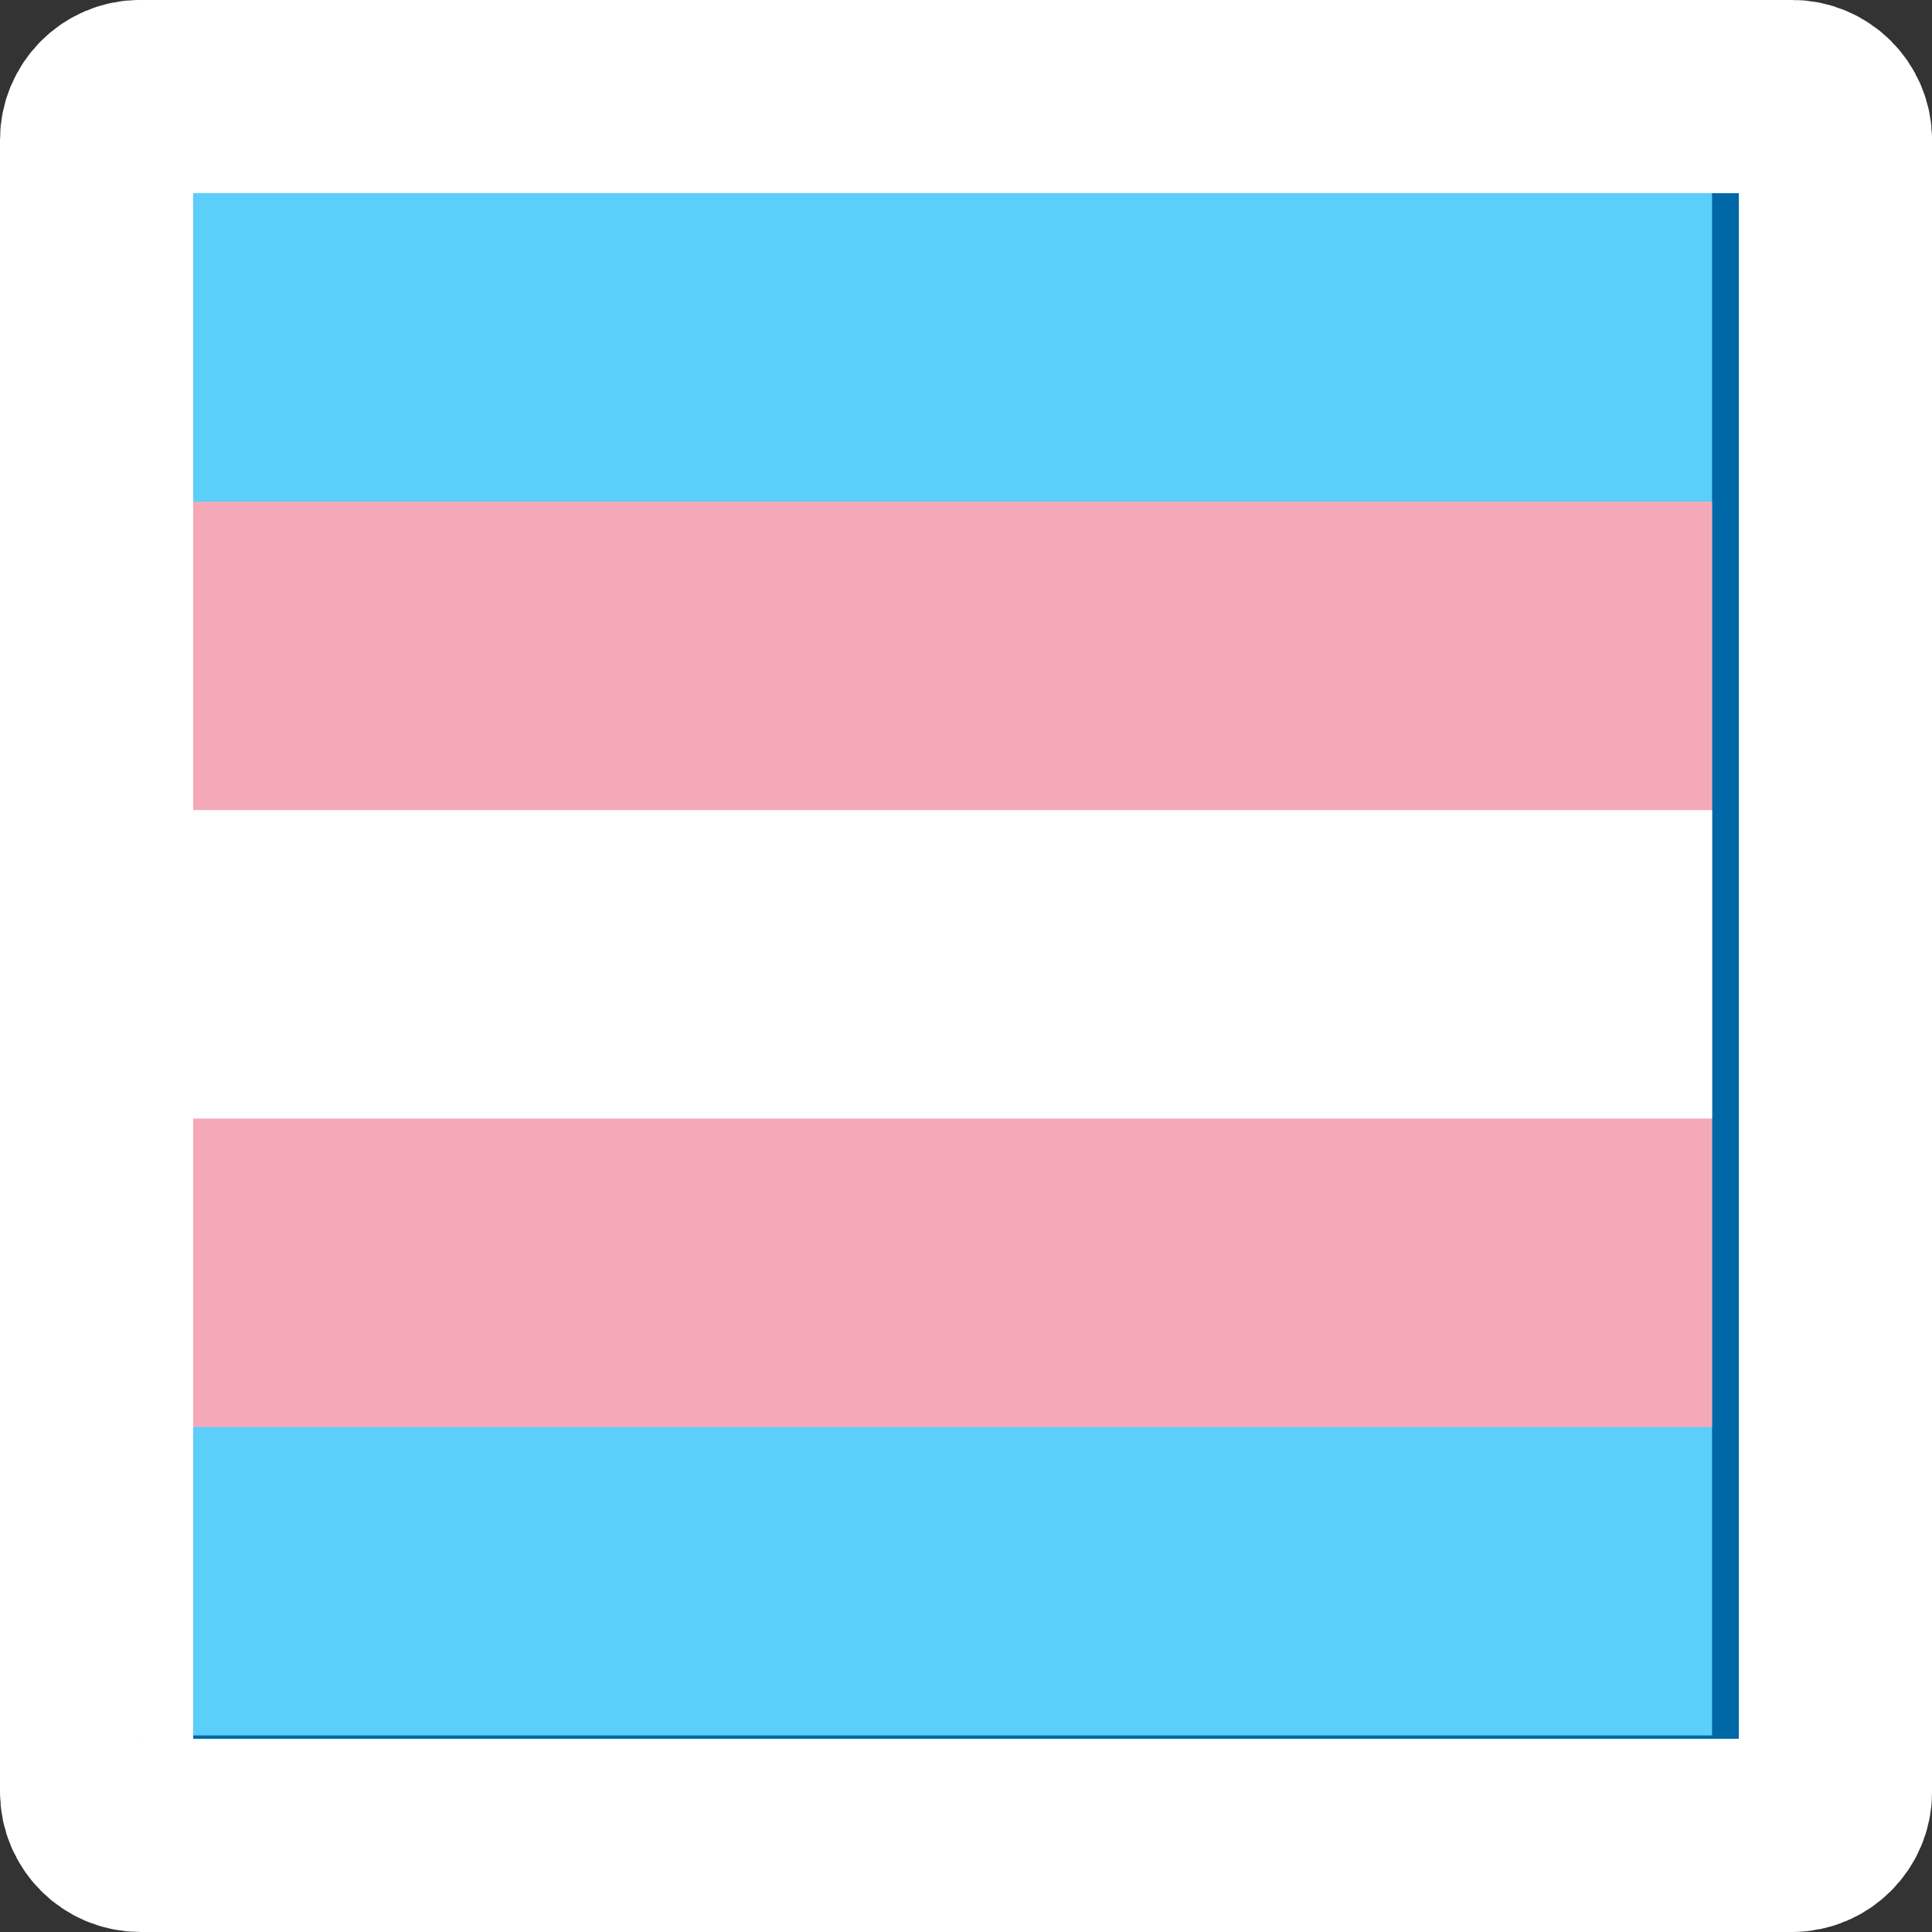
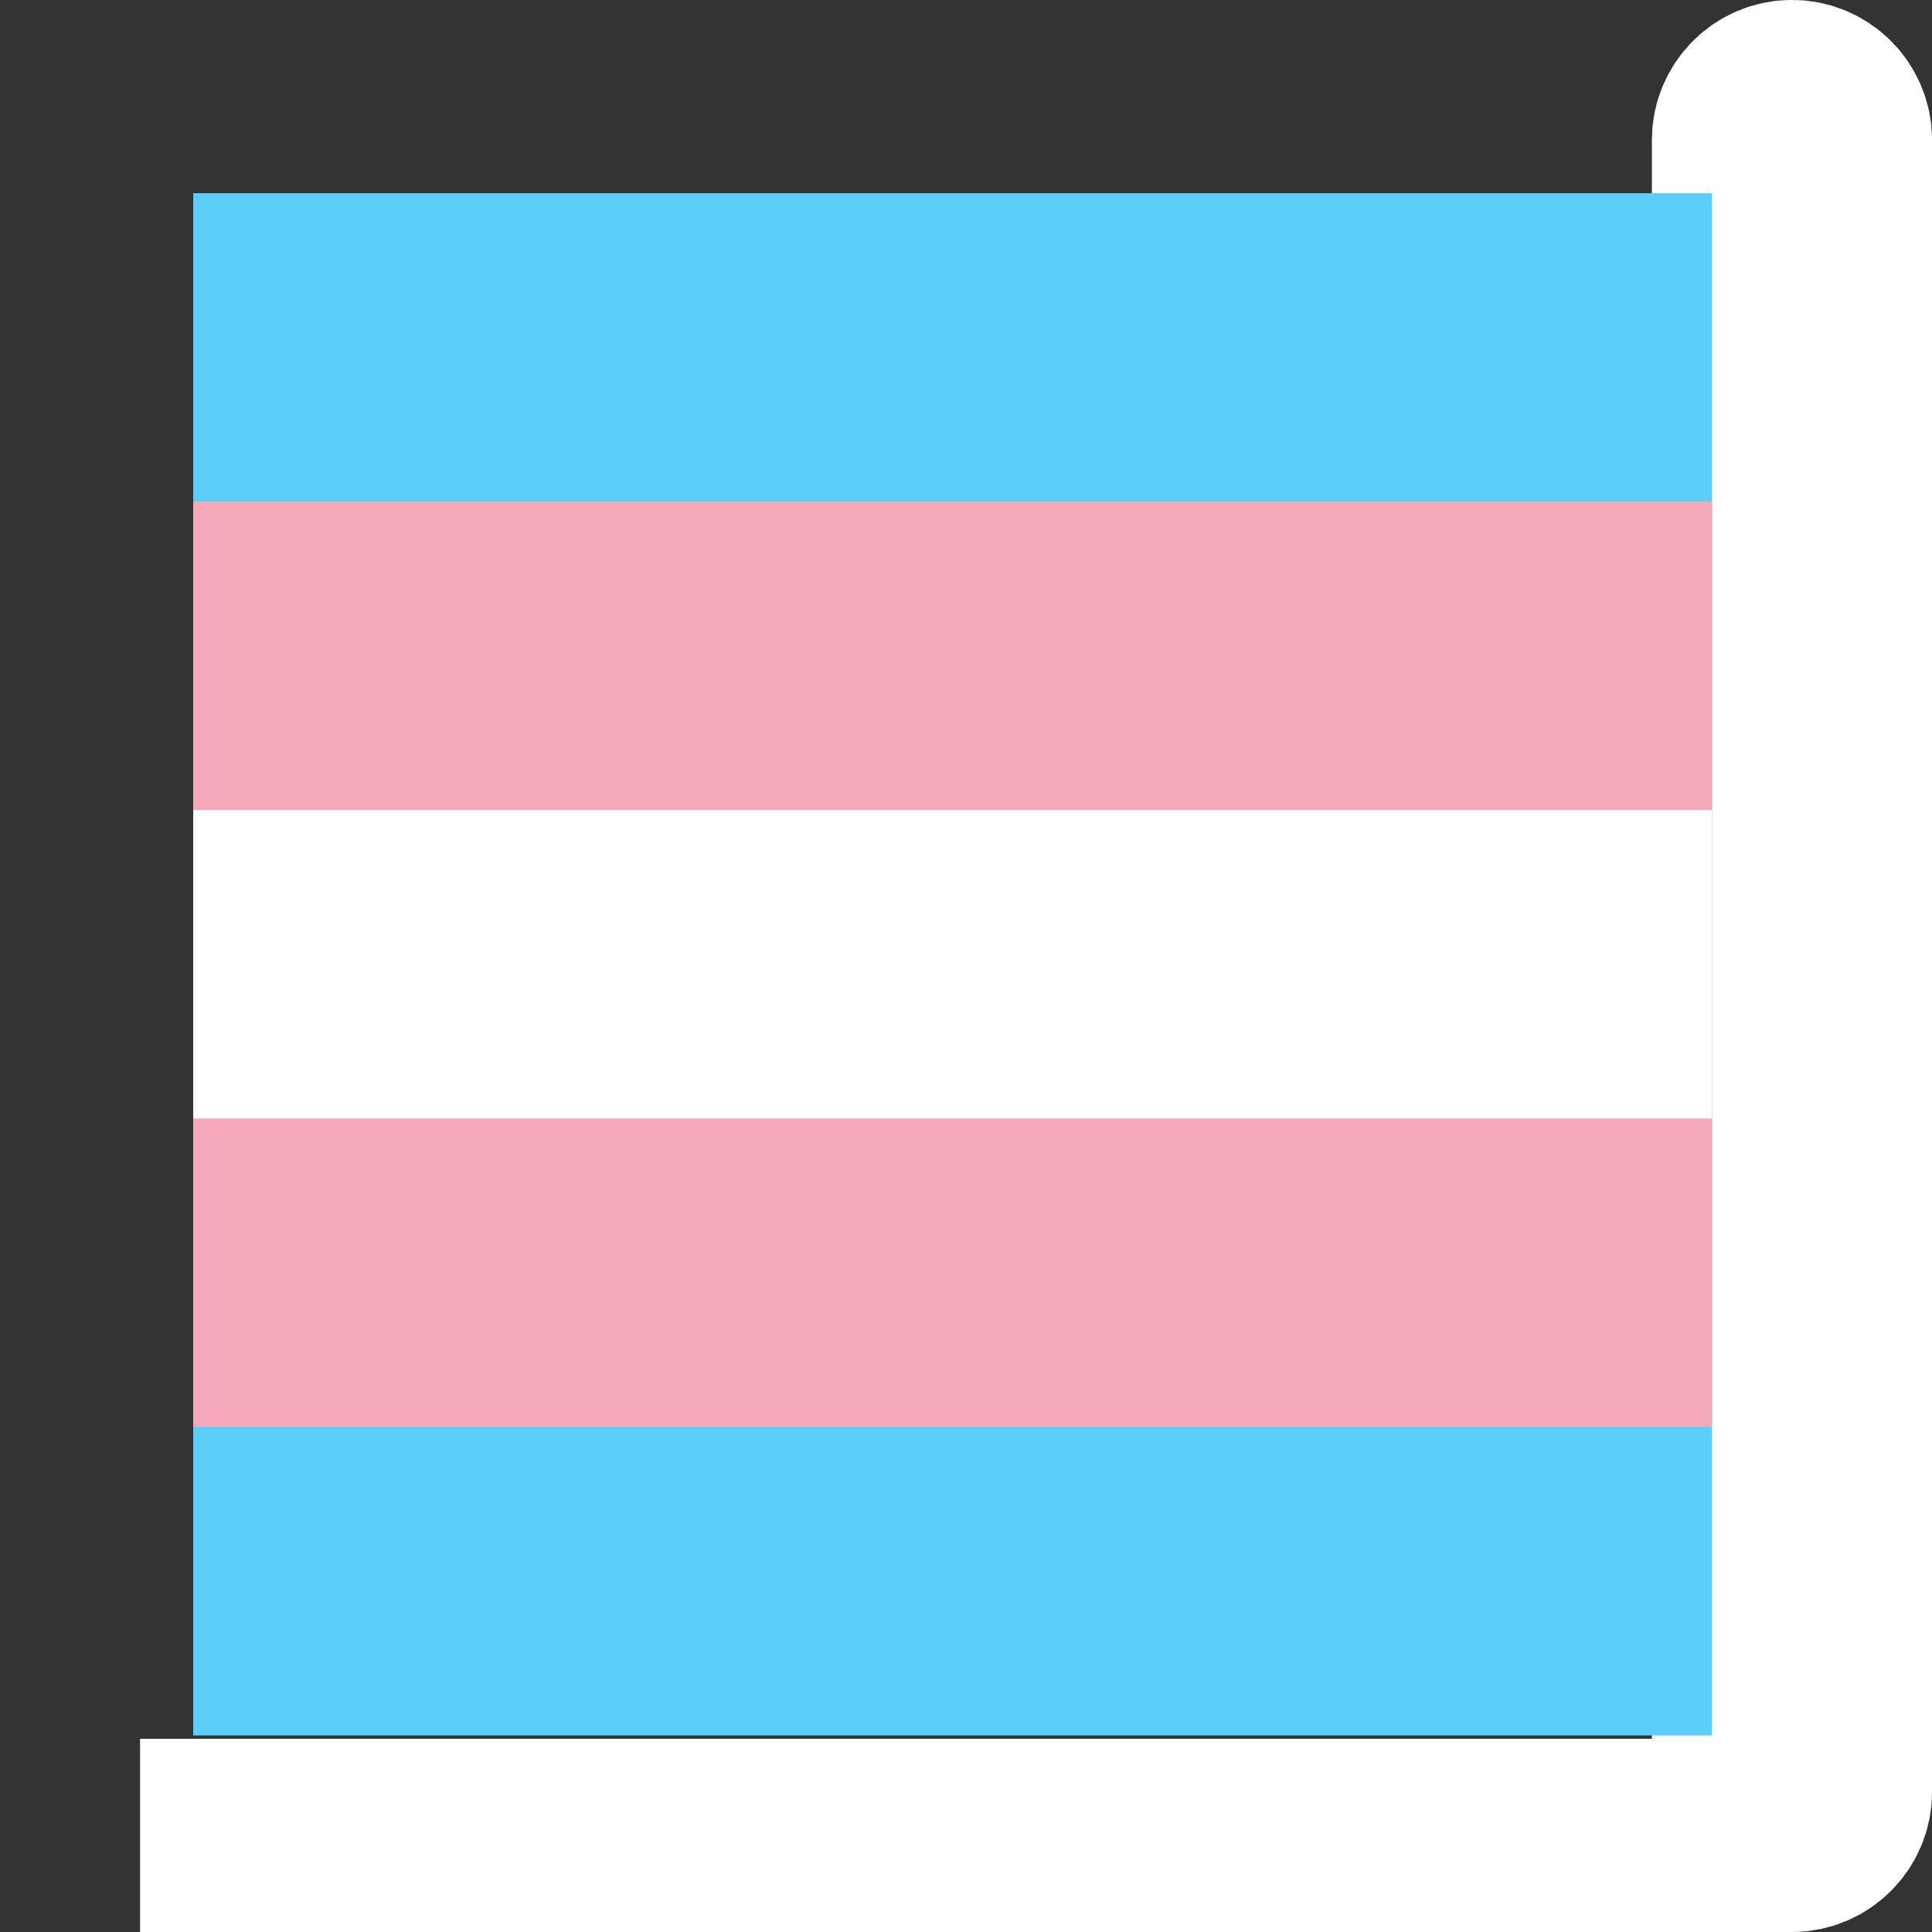
<svg xmlns="http://www.w3.org/2000/svg" xmlns:ns1="http://www.inkscape.org/namespaces/inkscape" xmlns:ns2="http://sodipodi.sourceforge.net/DTD/sodipodi-0.dtd" width="100" height="100" viewBox="0 0 26.458 26.458" version="1.1" id="svg8" ns1:version="1.3 (0e150ed6c4, 2023-07-21)" ns2:docname="Neurodivergent_Sign.svg">
  <rect x="0" y="0" width="26.458" height="26.458" fill="#333333" stroke="none" />
  <defs id="defs2">
    <linearGradient id="b" x1="0.781" x2="1.216" y1="0.816" y2="1.182" gradientTransform="matrix(116.26,0,0,125.62,-376.6,-137.61)" gradientUnits="userSpaceOnUse">
      <stop stop-color="#f18365" offset="0" id="stop7" />
      <stop stop-color="#f7a43f" offset="1" id="stop8" />
    </linearGradient>
    <linearGradient id="a" x1="0.578" x2="0.779" y1="0.721" y2="0.814" gradientTransform="matrix(116.26,0,0,125.62,-376.6,-137.61)" gradientUnits="userSpaceOnUse">
      <stop stop-color="#f07583" offset="0" id="stop9" />
      <stop stop-color="#f18365" offset="1" id="stop10" />
    </linearGradient>
    <linearGradient id="r" x1="0.451" x2="0.574" y1="0.716" y2="0.719" gradientTransform="matrix(116.26,0,0,125.62,-376.6,-137.61)" gradientUnits="userSpaceOnUse">
      <stop stop-color="#ef7090" offset="0" id="stop11" />
      <stop stop-color="#f07583" offset="1" id="stop12" />
    </linearGradient>
    <linearGradient id="q" x1="0.338" x2="0.449" y1="0.774" y2="0.716" gradientTransform="matrix(116.26,0,0,125.62,-376.6,-137.61)" gradientUnits="userSpaceOnUse">
      <stop stop-color="#ea68a2" offset="0" id="stop13" />
      <stop stop-color="#ef7090" offset="1" id="stop14" />
    </linearGradient>
    <linearGradient id="e" x1="0.25" x2="0.335" y1="1" y2="0.775" gradientTransform="matrix(116.26,0,0,125.62,-376.6,-137.61)" gradientUnits="userSpaceOnUse">
      <stop stop-color="#d566a6" offset="0" id="stop1" />
      <stop stop-color="#ea68a2" offset="1" id="stop2" />
    </linearGradient>
    <linearGradient id="d" x1="0.25" x2="0.338" y1="1.004" y2="1.226" gradientTransform="matrix(116.26,0,0,125.62,-376.6,-137.61)" gradientUnits="userSpaceOnUse">
      <stop stop-color="#d566a6" offset="0" id="stop3" />
      <stop stop-color="#ae64ad" offset="1" id="stop4" />
    </linearGradient>
    <linearGradient id="c" x1="0.337" x2="0.45" y1="1.226" y2="1.285" gradientTransform="matrix(116.26,0,0,125.62,-376.6,-137.61)" gradientUnits="userSpaceOnUse">
      <stop stop-color="#ae64ad" offset="0" id="stop5" />
      <stop stop-color="#9966b1" offset="1" id="stop6" />
    </linearGradient>
    <linearGradient id="p" x1="0.447" x2="0.579" y1="1.284" y2="1.279" gradientTransform="matrix(116.26,0,0,125.62,-376.6,-137.61)" gradientUnits="userSpaceOnUse">
      <stop stop-color="#9966b1" offset="0" id="stop15" />
      <stop stop-color="#7a75c1" offset="1" id="stop16" />
    </linearGradient>
    <linearGradient id="o" x1="0.575" x2="0.782" y1="1.28" y2="1.184" gradientTransform="matrix(116.26,0,0,125.62,-376.6,-137.61)" gradientUnits="userSpaceOnUse">
      <stop stop-color="#7a75c1" offset="0" id="stop17" />
      <stop stop-color="#339cdc" offset="1" id="stop18" />
    </linearGradient>
    <linearGradient id="n" x1="1.219" x2="0.779" y1="0.816" y2="1.186" gradientTransform="matrix(116.26,0,0,125.62,-376.6,-137.61)" gradientUnits="userSpaceOnUse">
      <stop stop-color="#03b7de" offset="0" id="stop19" />
      <stop stop-color="#339cdc" offset="1" id="stop20" />
    </linearGradient>
    <linearGradient id="m" x1="1.222" x2="1.423" y1="0.813" y2="0.721" gradientTransform="matrix(116.26,0,0,125.62,-376.6,-137.61)" gradientUnits="userSpaceOnUse">
      <stop stop-color="#03b7de" offset="0" id="stop21" />
      <stop stop-color="#04b7d8" offset="1" id="stop22" />
    </linearGradient>
    <linearGradient id="l" x1="1.429" x2="1.549" y1="0.72" y2="0.716" gradientTransform="matrix(116.26,0,0,125.62,-376.6,-137.61)" gradientUnits="userSpaceOnUse">
      <stop stop-color="#04b7d8" offset="0" id="stop23" />
      <stop stop-color="#09b6c4" offset="1" id="stop24" />
    </linearGradient>
    <linearGradient id="k" x1="1.552" x2="1.662" y1="0.716" y2="0.774" gradientTransform="matrix(116.26,0,0,125.62,-376.6,-137.61)" gradientUnits="userSpaceOnUse">
      <stop stop-color="#09b6c4" offset="0" id="stop25" />
      <stop stop-color="#12b4b1" offset="1" id="stop26" />
    </linearGradient>
    <linearGradient id="j" x1="1.75" x2="1.665" y1="1" y2="0.776" gradientTransform="matrix(116.26,0,0,125.62,-376.6,-137.61)" gradientUnits="userSpaceOnUse">
      <stop stop-color="#3abb99" offset="0" id="stop27" />
      <stop stop-color="#12b4b1" offset="1" id="stop28" />
    </linearGradient>
    <linearGradient id="i" x1="1.659" x2="1.751" y1="1.23" y2="1.003" gradientTransform="matrix(116.26,0,0,125.62,-376.6,-137.61)" gradientUnits="userSpaceOnUse">
      <stop stop-color="#c3c64c" offset="0" id="stop29" />
      <stop stop-color="#3abb99" offset="1" id="stop30" />
    </linearGradient>
    <linearGradient id="h" x1="1.549" x2="1.665" y1="1.285" y2="1.226" gradientTransform="matrix(116.26,0,0,125.62,-376.6,-137.61)" gradientUnits="userSpaceOnUse">
      <stop stop-color="#e8c638" offset="0" id="stop31" />
      <stop stop-color="#c3c64c" offset="1" id="stop32" />
    </linearGradient>
    <linearGradient id="g" x1="1.421" x2="1.552" y1="1.279" y2="1.284" gradientTransform="matrix(116.26,0,0,125.62,-376.6,-137.61)" gradientUnits="userSpaceOnUse">
      <stop stop-color="#f9bd33" offset="0" id="stop33" />
      <stop stop-color="#e8c638" offset="1" id="stop34" />
    </linearGradient>
    <linearGradient id="f" x1="1.219" x2="1.429" y1="1.184" y2="1.282" gradientTransform="matrix(116.26,0,0,125.62,-376.6,-137.61)" gradientUnits="userSpaceOnUse">
      <stop stop-color="#f7a43f" offset="0" id="stop35" />
      <stop stop-color="#f9bd33" offset="1" id="stop36" />
    </linearGradient>
  </defs>
  <ns2:namedview id="base" pagecolor="#d68989" bordercolor="#666666" borderopacity="1.0" ns1:pageopacity="0.0" ns1:pageshadow="2" ns1:zoom="3.959798" ns1:cx="30.557115" ns1:cy="25.253814" ns1:document-units="mm" ns1:current-layer="layer1" showgrid="false" ns1:window-width="1920" ns1:window-height="1017" ns1:window-x="2552" ns1:window-y="352" ns1:window-maximized="1" units="px" fit-margin-top="0" fit-margin-left="0" fit-margin-right="0" fit-margin-bottom="0" ns1:showpageshadow="2" ns1:pagecheckerboard="0" ns1:deskcolor="#d1d1d1" />
  <g ns1:label="Capa 1" ns1:groupmode="layer" id="layer1" transform="translate(-60.282,-103.472)">
-     <path id="path831" d="m 62.2,128.607 h 22.622 c 0.327,0 0.596,-0.268 0.596,-0.596 v -22.622 c 0,-0.328 -0.269,-0.595 -0.596,-0.595 H 62.2 c -0.328,0 -0.595,0.268 -0.595,0.595 v 22.621 c 0,0.328 0.267,0.596 0.595,0.596" ns1:connector-curvature="0" style="fill:#0068a7;fill-opacity:1;stroke:#ffffff;stroke-width:2.646;stroke-dasharray:none;stroke-opacity:1;paint-order:stroke fill markers" />
+     <path id="path831" d="m 62.2,128.607 h 22.622 c 0.327,0 0.596,-0.268 0.596,-0.596 v -22.622 c 0,-0.328 -0.269,-0.595 -0.596,-0.595 c -0.328,0 -0.595,0.268 -0.595,0.595 v 22.621 c 0,0.328 0.267,0.596 0.595,0.596" ns1:connector-curvature="0" style="fill:#0068a7;fill-opacity:1;stroke:#ffffff;stroke-width:2.646;stroke-dasharray:none;stroke-opacity:1;paint-order:stroke fill markers" />
    <g id="g3" transform="matrix(0.026,0,0,0.044,62.928,106.118)" style="display:inline">
      <rect fill="#5bcefa" width="800" height="480" id="rect1" x="0" y="0" />
      <rect fill="#f5a9b8" width="800" height="288" y="96" id="rect2" x="0" />
      <rect fill="#ffffff" width="800" height="96" y="192" id="rect3" x="0" />
    </g>
    <g id="g35" transform="matrix(0.941,0,0,0.941,4.357,6.922)" style="display:none">
      <path id="path1" style="color:#000000;fill:#ffffff;stroke:#ffffff;stroke-width:1.406;stroke-dasharray:none;paint-order:stroke fill markers" d="m 79.687,111.483 c -2.481,0.083 -4.503,1.605 -6.185,3.301 -3.018,-2.96 -5.167,-3.575 -6.966,-3.236 -2.234,0.421 -3.565,2.729 -3.602,4.88 -0.104,2.036 0.811,4.314 2.788,5.152 1.866,0.81 3.948,0.026 5.54,-1.042 0.819,-0.54 1.523,-1.246 2.242,-1.916 1.597,1.497 3.351,2.976 5.558,3.263 1.826,0.285 3.674,-0.806 4.434,-2.464 1.053,-2.224 0.738,-5.183 -1.097,-6.904 -0.742,-0.654 -1.724,-1.034 -2.712,-1.035 z m -12.344,2.805 c 1.47,0.065 2.686,1.057 3.702,2.036 0.188,0.12 0.425,0.37 0.425,0.37 -1.268,1.139 -2.656,2.709 -4.597,2.334 -0.925,-0.43 -1.144,-1.601 -1.139,-2.523 0.083,-0.91 0.497,-2.25 1.609,-2.217 z m 12.327,0.001 c 1.089,-0.005 1.5,1.215 1.604,2.108 0.064,0.996 -0.215,2.333 -1.287,2.689 -1.877,0.179 -3.212,-1.252 -4.434,-2.391 0,0 0.228,-0.315 0.519,-0.464 0.988,-0.936 2.184,-1.878 3.599,-1.941 z" ns2:nodetypes="ccscccccccccccccccccccc" />
      <g transform="matrix(0.105,0,0,0.105,100.917,117.961)" fill="none" stroke-width="26.589" id="g53" ns1:label="g53">
        <path d="m -285.8,-35.136 c 7.756,5.598 43.498,40.974 51.254,46.571" stroke="url(#b)" id="path36" style="stroke:url(#b)" />
        <path d="m -309.45,-47.06 c 6.937,1.759 15.166,5.756 23.999,12.131" stroke="url(#a)" id="path37" style="stroke:url(#a)" />
        <path d="m -324.21,-47.682 c 4.32,-0.892 9.599,-0.639 15.12,0.762" stroke="url(#r)" id="path38" style="stroke:url(#r)" />
        <path d="m -337.3,-40.446 c 3.482,-3.571 8.168,-6.341 13.433,-7.428" stroke="url(#q)" id="path39" style="stroke:url(#q)" />
        <path d="m -347.53,-11.988 c 0,-10.74 3.762,-21.75 10.56,-28.722" stroke="url(#e)" id="path40" style="stroke:url(#e)" />
-         <path d="m -337.33,16.464 c -6.798,-6.972 -10.193,-18.127 -10.193,-28.867" stroke="url(#d)" id="path41" style="stroke:url(#d)" />
-         <path d="m -324.21,23.705 c -5.265,-1.088 -9.759,-3.824 -13.241,-7.395" stroke="url(#c)" id="path42" style="stroke:url(#c)" />
        <path d="m -309.45,23.084 c -5.521,1.4 -10.822,1.442 -15.142,0.549" stroke="url(#p)" id="path43" style="stroke:url(#p)" />
        <path d="m -285.8,11.16 c -8.833,6.375 -17.338,10.302 -24.275,12.061" stroke="url(#o)" id="path44" style="stroke:url(#o)" />
        <path d="m -234.88,-35.136 c -7.756,5.598 -43.543,40.942 -51.299,46.54" stroke="url(#n)" id="path45" style="stroke:url(#n)" />
        <path d="m -211.22,-47.06 c -6.937,1.759 -15.153,5.818 -23.985,12.193" stroke="url(#m)" id="path46" style="stroke:url(#m)" />
        <path d="m -196.46,-47.682 c -4.32,-0.892 -9.715,-0.639 -15.236,0.762" stroke="url(#l)" id="path47" style="stroke:url(#l)" />
        <path d="m -183.34,-40.441 c -3.482,-3.571 -8.28,-6.226 -13.545,-7.313" stroke="url(#k)" id="path48" style="stroke:url(#k)" />
        <path d="m -173.14,-11.988 c 0,-10.74 -3.806,-21.832 -10.604,-28.804" stroke="url(#j)" id="path49" style="stroke:url(#j)" />
-         <path d="m -183.34,16.464 c 6.798,-6.972 10.264,-18.074 10.264,-28.814" stroke="url(#i)" id="path50" style="stroke:url(#i)" />
        <path d="m -196.59,23.83 c 5.265,-1.088 9.916,-4.012 13.398,-7.583" stroke="url(#h)" id="path51" style="stroke:url(#h)" />
        <path d="m -211.47,23.084 c 5.521,1.4 11.036,1.509 15.356,0.617" stroke="url(#g)" id="path52" style="stroke:url(#g)" />
        <path d="m -234.88,11.16 c 8.833,6.375 17.129,10.357 24.066,12.116" stroke="url(#f)" id="path53" style="stroke:url(#f)" />
      </g>
    </g>
  </g>
</svg>